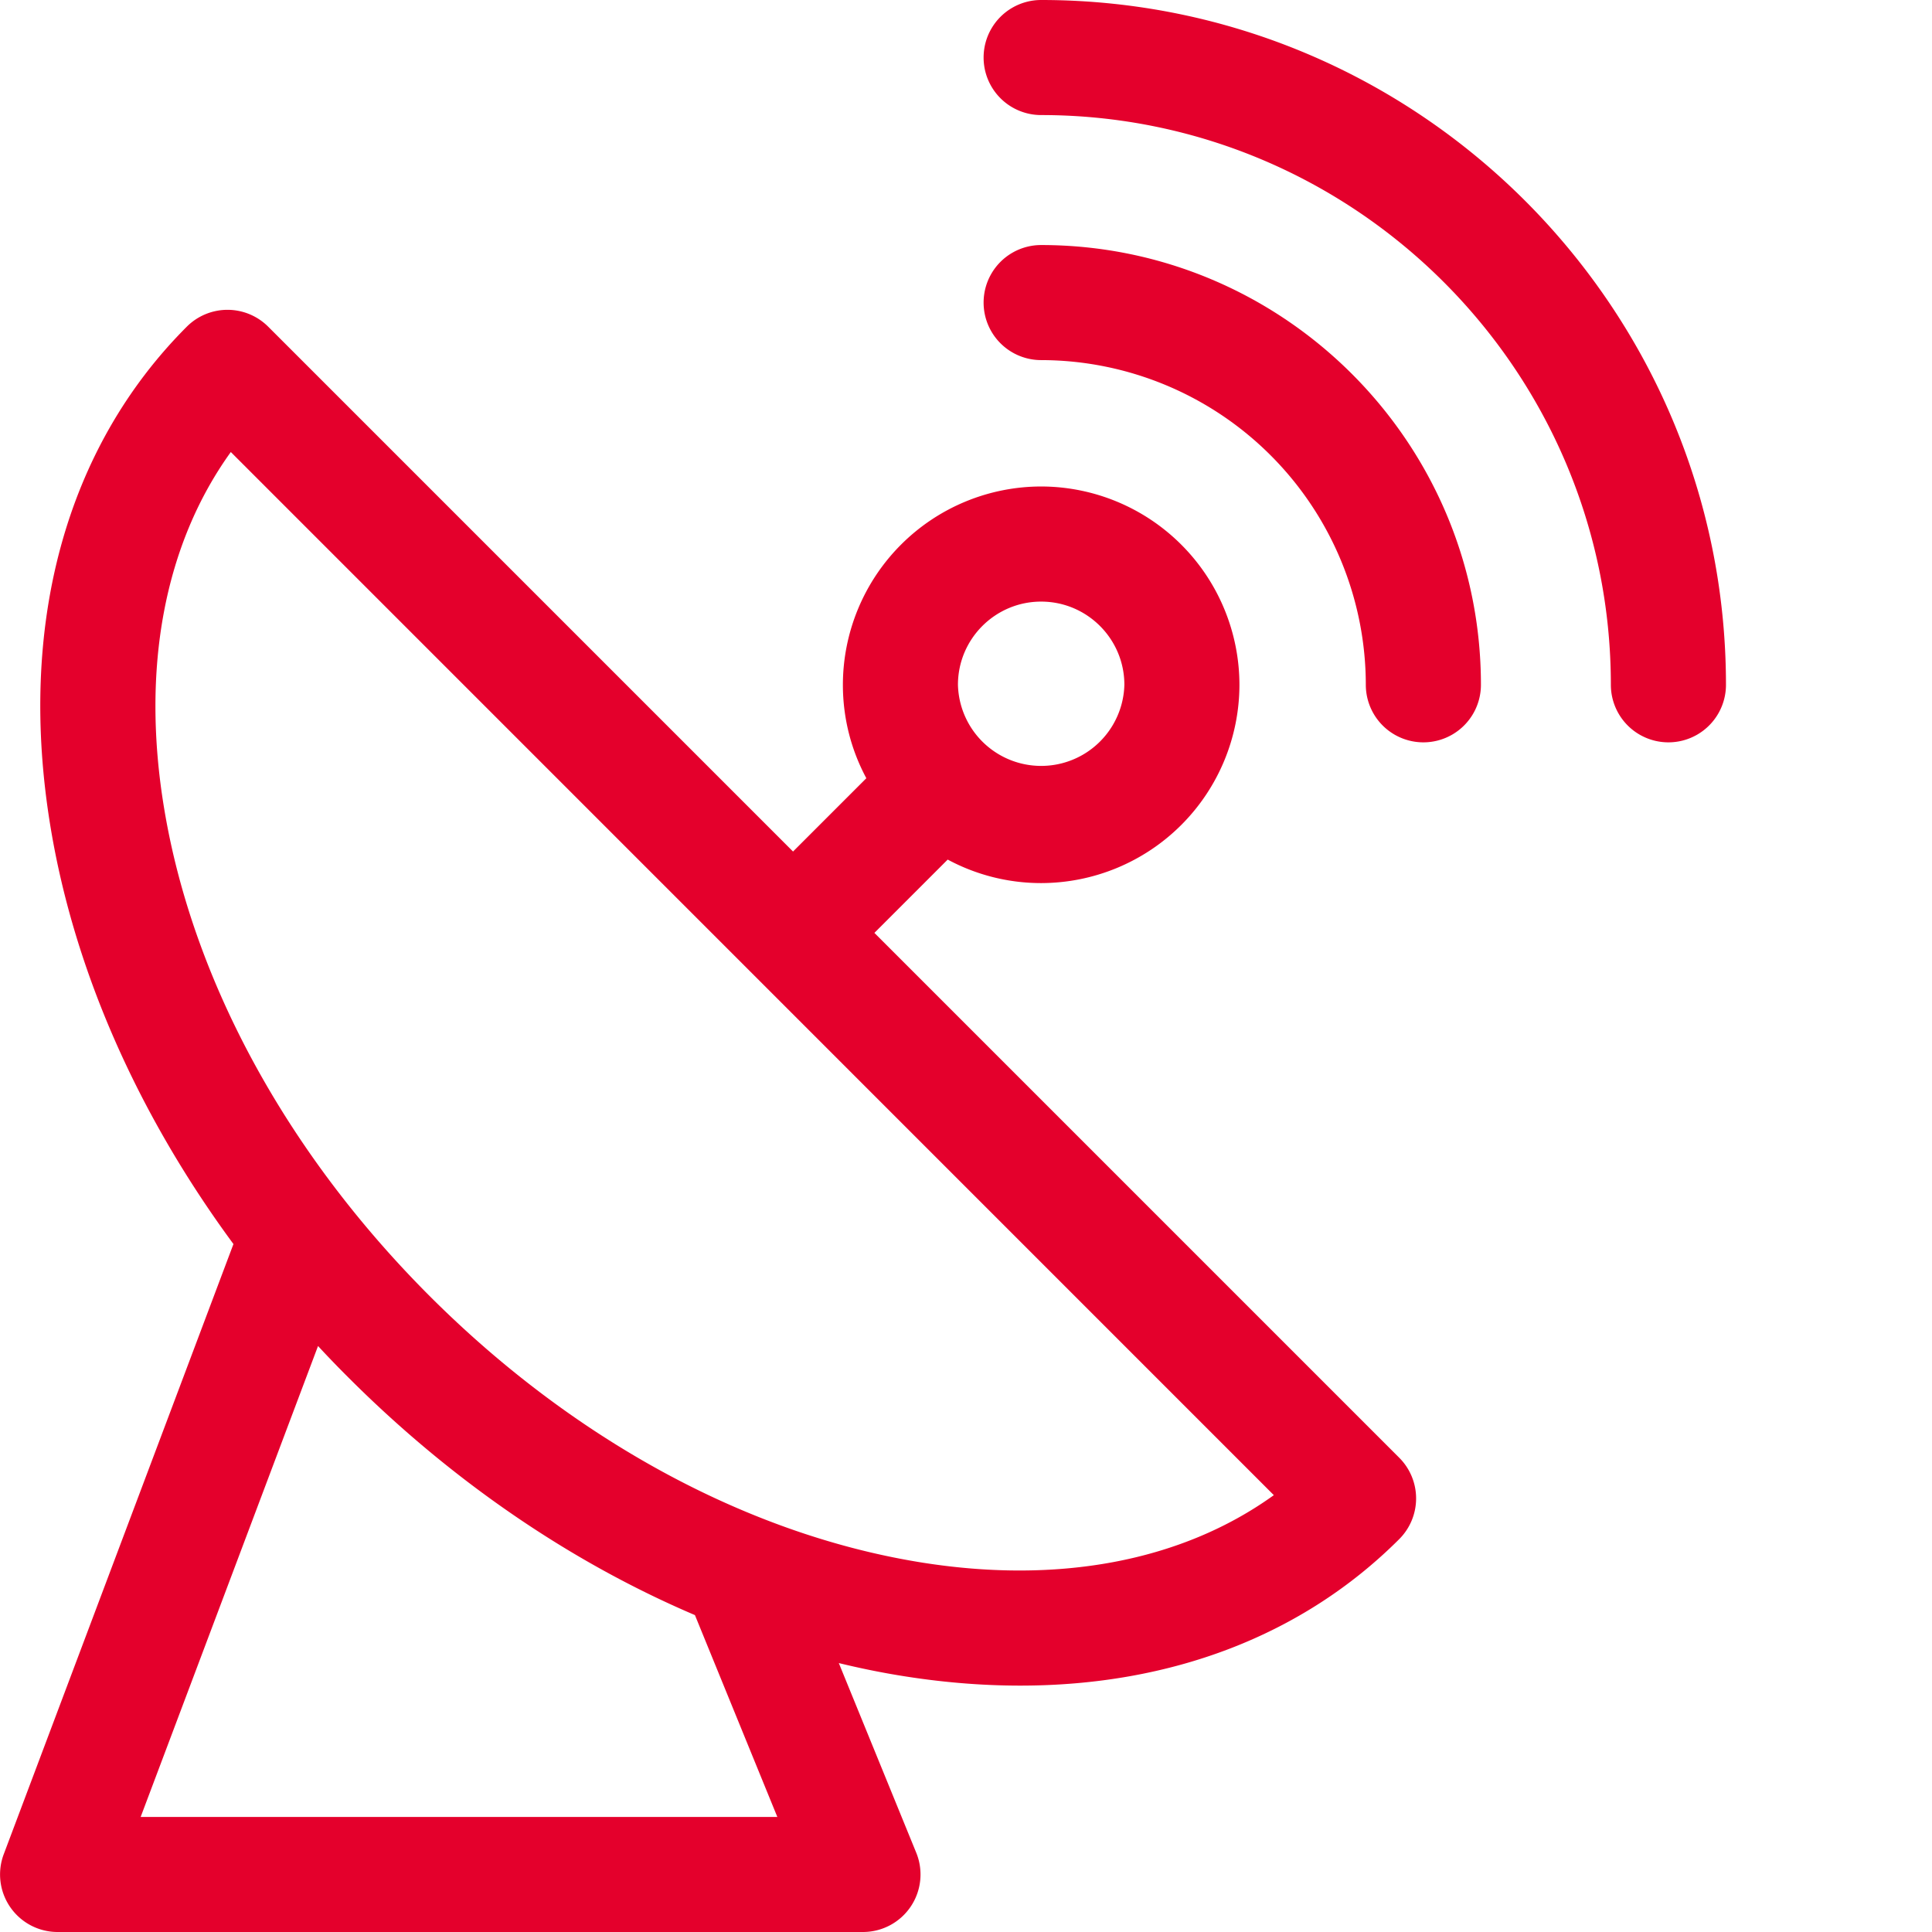
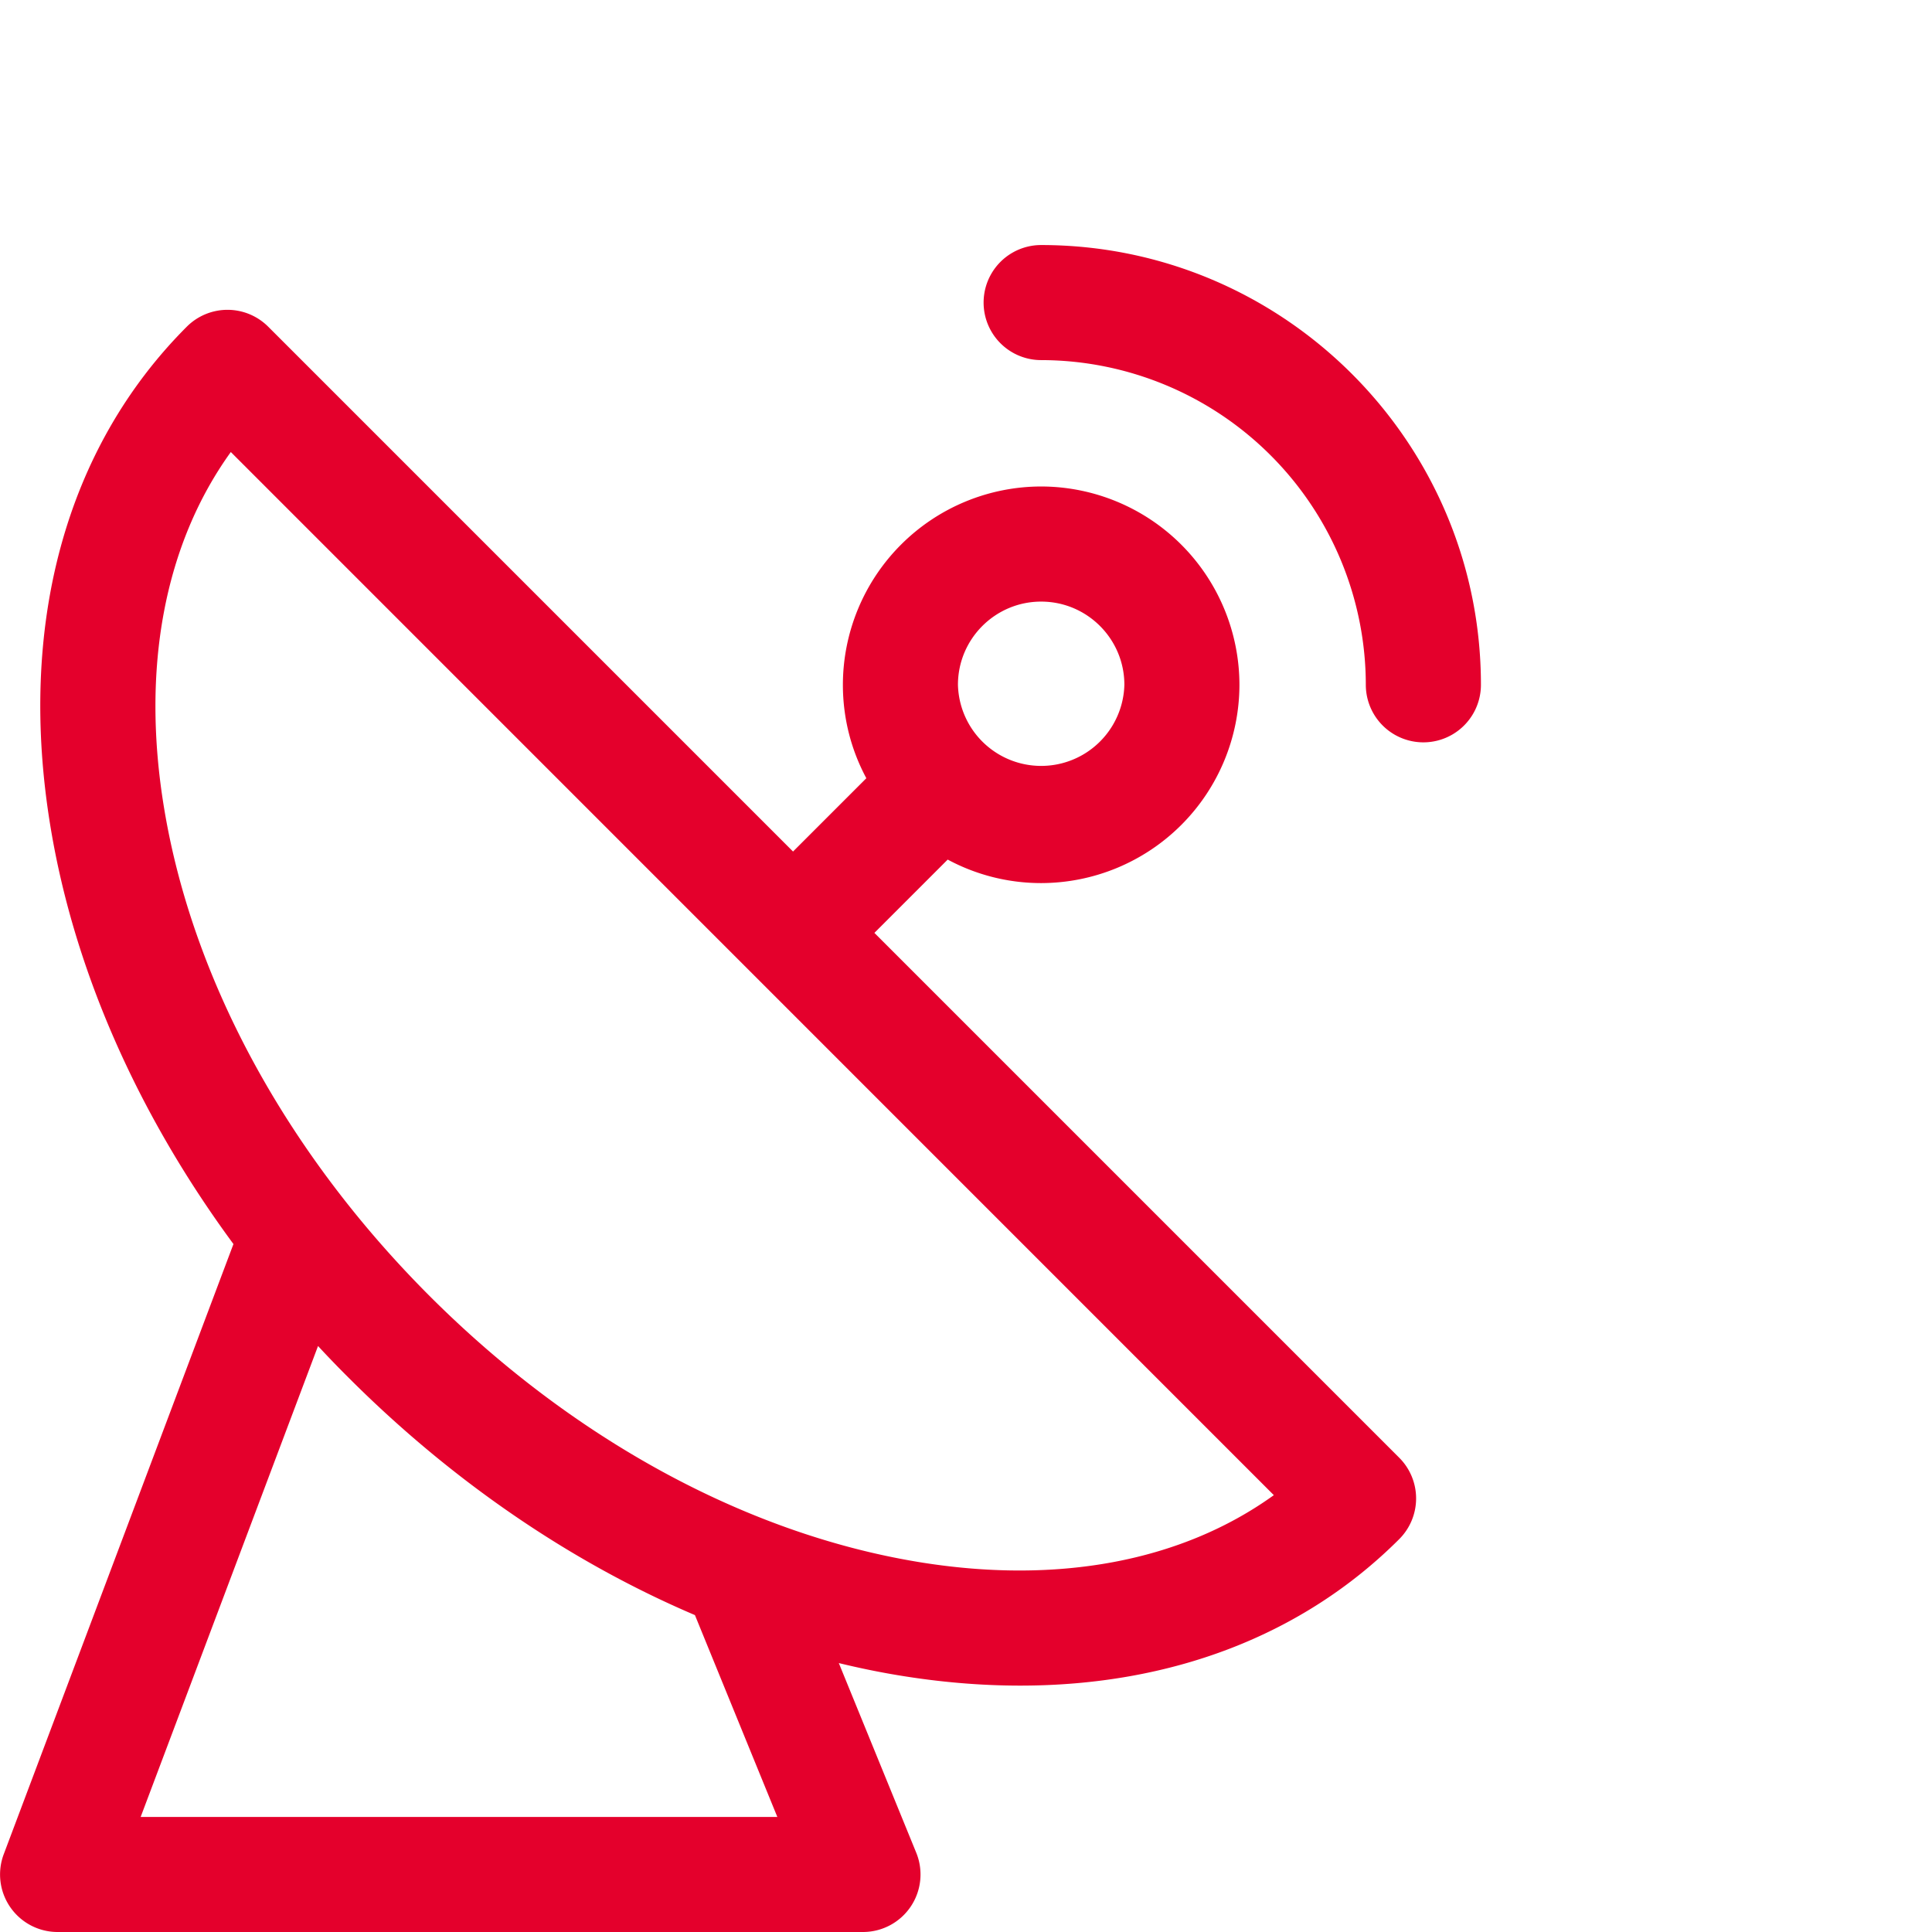
<svg xmlns="http://www.w3.org/2000/svg" width="36" height="36" fill="none">
  <path d="M16.293 17.383l1.366-1.366a3.67 3.67 0 001.741.438 3.699 3.699 0 003.695-3.695A3.7 3.7 0 0019.4 9.065a3.699 3.699 0 00-3.694 3.695c0 .63.158 1.222.437 1.741l-1.366 1.366-9.78-9.78a1.072 1.072 0 00-1.516 0C1.219 8.35.318 11.667.945 15.431c.445 2.67 1.63 5.341 3.405 7.75L.07 34.55A1.072 1.072 0 001.072 36H16.08a1.072 1.072 0 00.993-1.477l-1.443-3.534c.366.089.733.165 1.1.226.78.13 1.543.194 2.28.194 2.815 0 5.27-.937 7.063-2.73a1.072 1.072 0 000-1.516l-9.78-9.78zm3.108-6.173c.855 0 1.55.695 1.55 1.55a1.551 1.551 0 01-3.101 0c0-.855.695-1.55 1.55-1.55zM17.082 29.1c-3.193-.533-6.416-2.29-9.074-4.948-2.658-2.658-4.415-5.88-4.947-9.074-.437-2.618.003-4.938 1.24-6.655L23.736 27.86c-1.717 1.236-4.037 1.676-6.655 1.24zm-2.598 4.756H2.621l3.305-8.775c.184.199.373.395.566.587 1.932 1.933 4.146 3.442 6.457 4.427l1.535 3.76z" fill="#E4002C" />
  <path d="M19.4 4.566a1.072 1.072 0 100 2.144 6.057 6.057 0 016.05 6.05 1.072 1.072 0 102.145 0c0-4.518-3.676-8.194-8.195-8.194z" fill="#E4002C" />
-   <path d="M19.4 0a1.072 1.072 0 100 2.144c5.854 0 10.616 4.763 10.616 10.616a1.072 1.072 0 002.145 0C32.16 5.724 26.435 0 19.4 0z" fill="#E4002C" />
</svg>